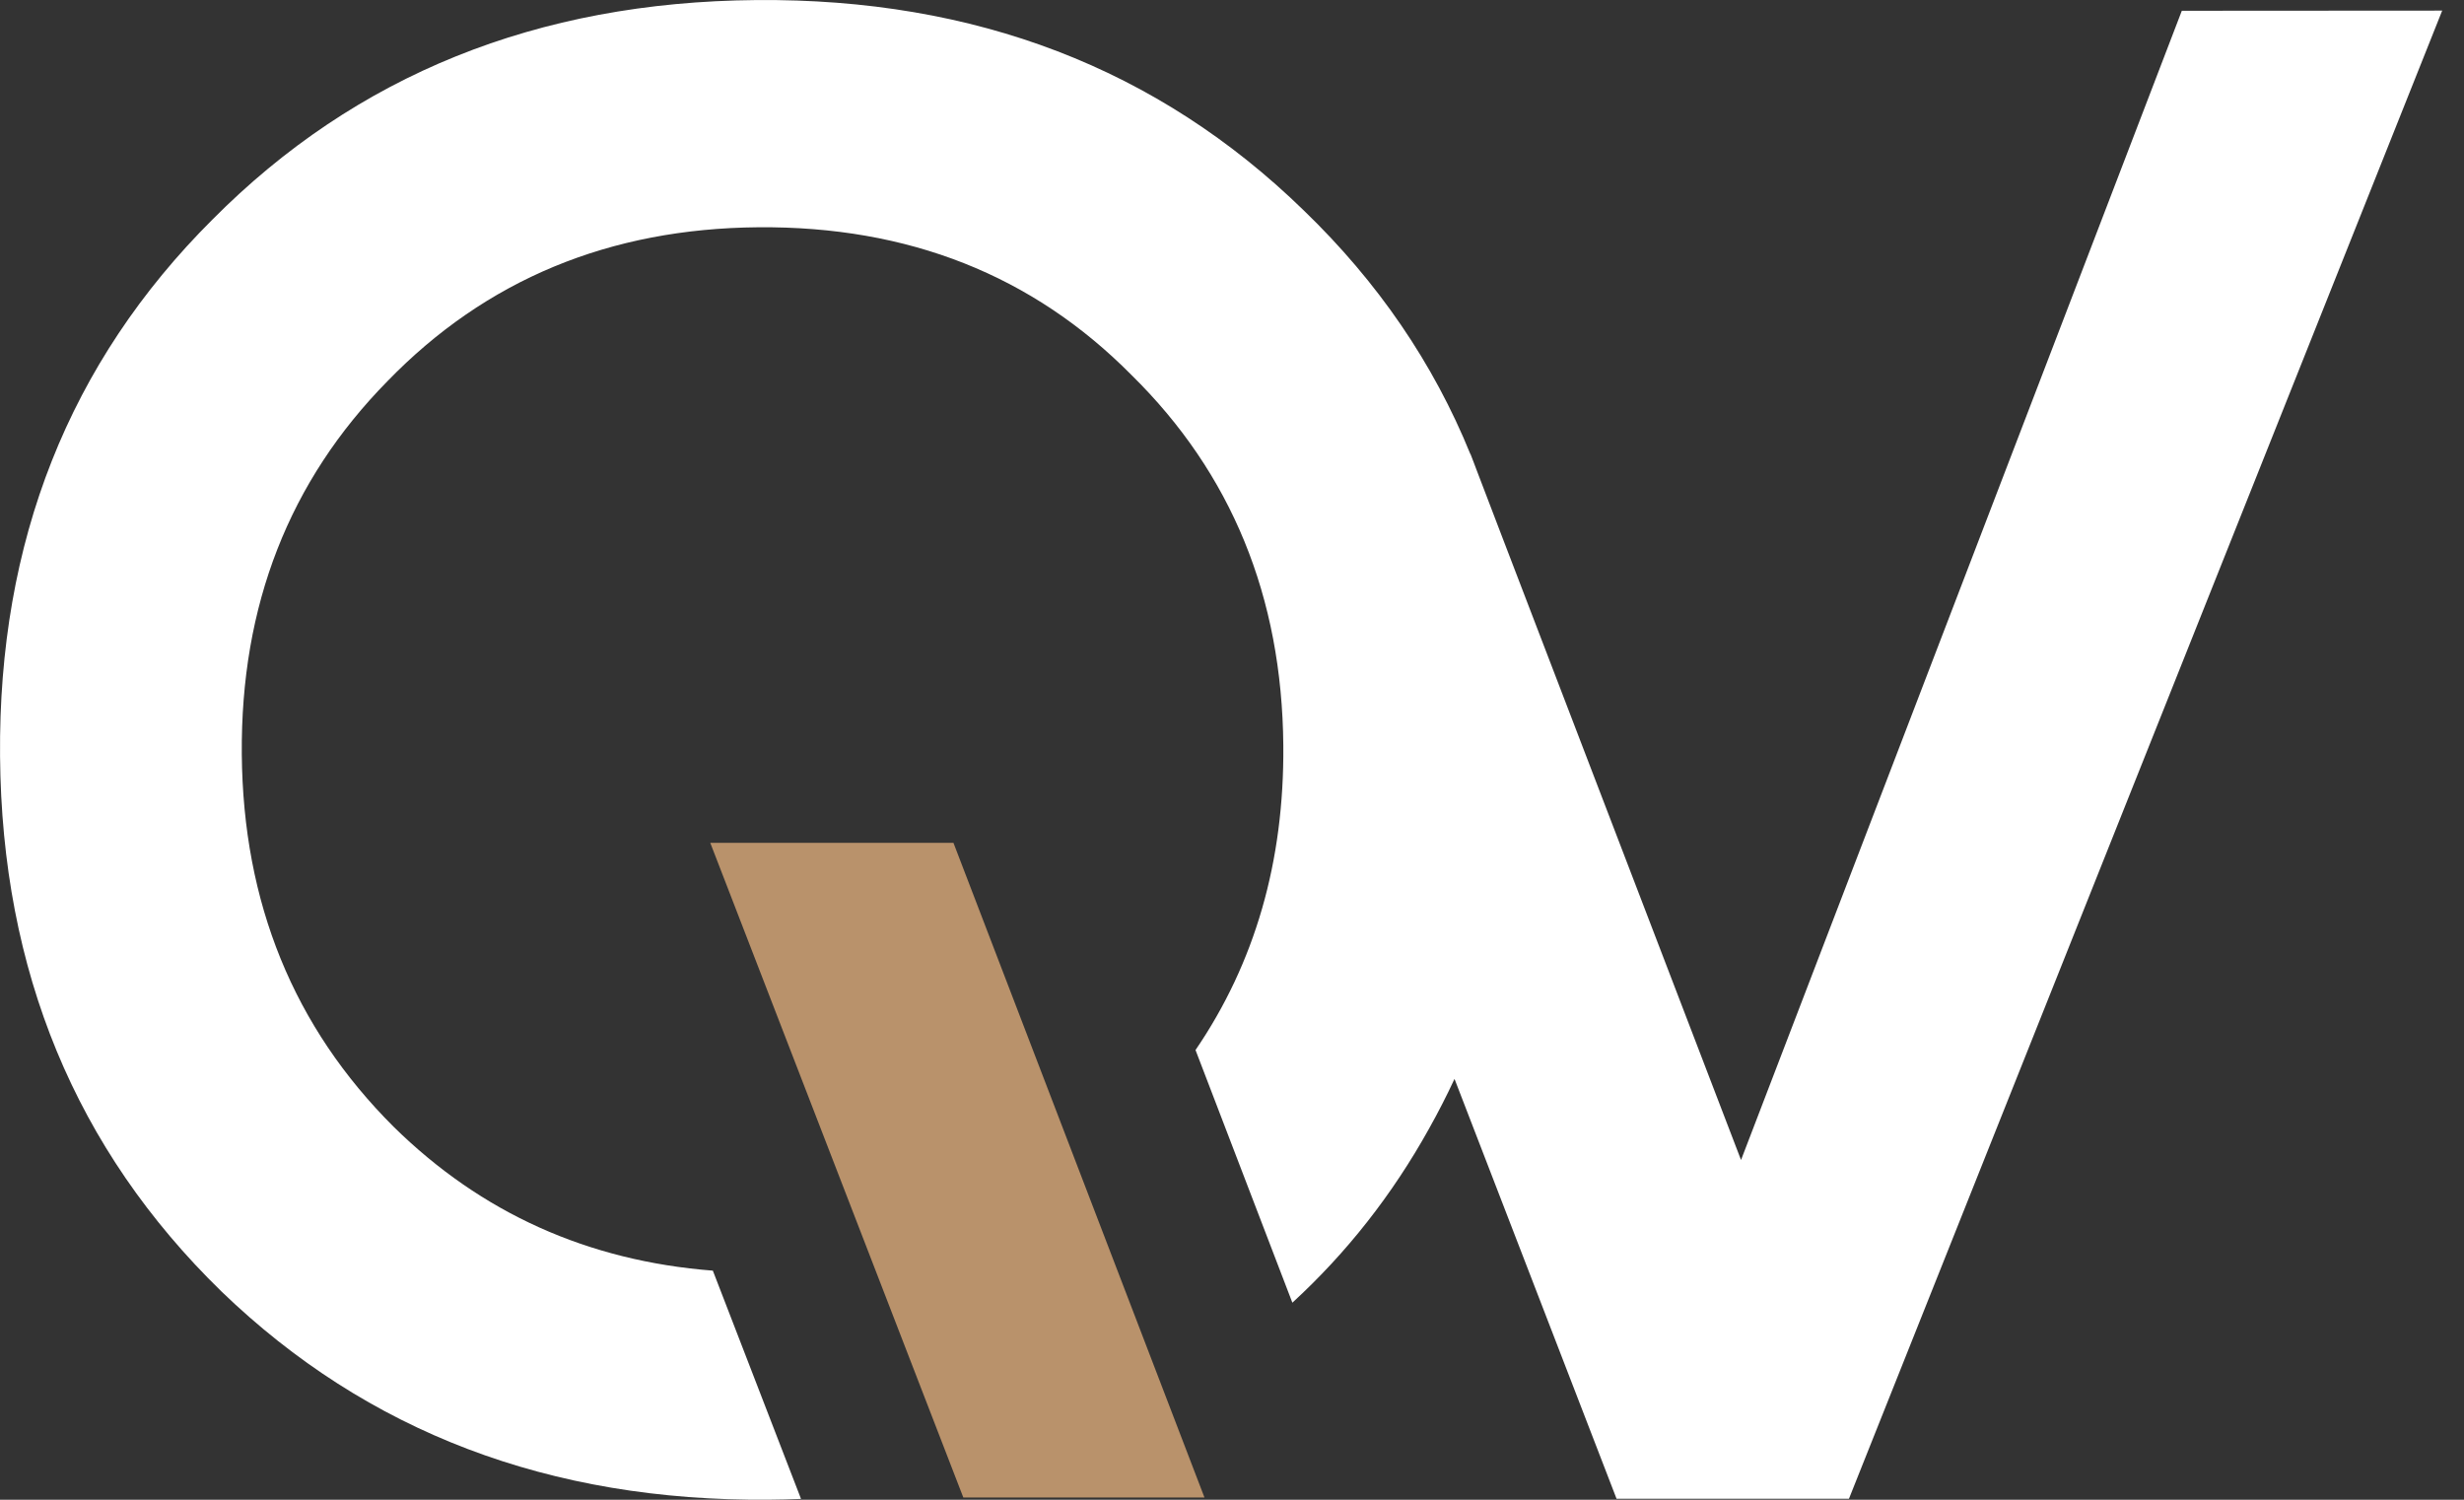
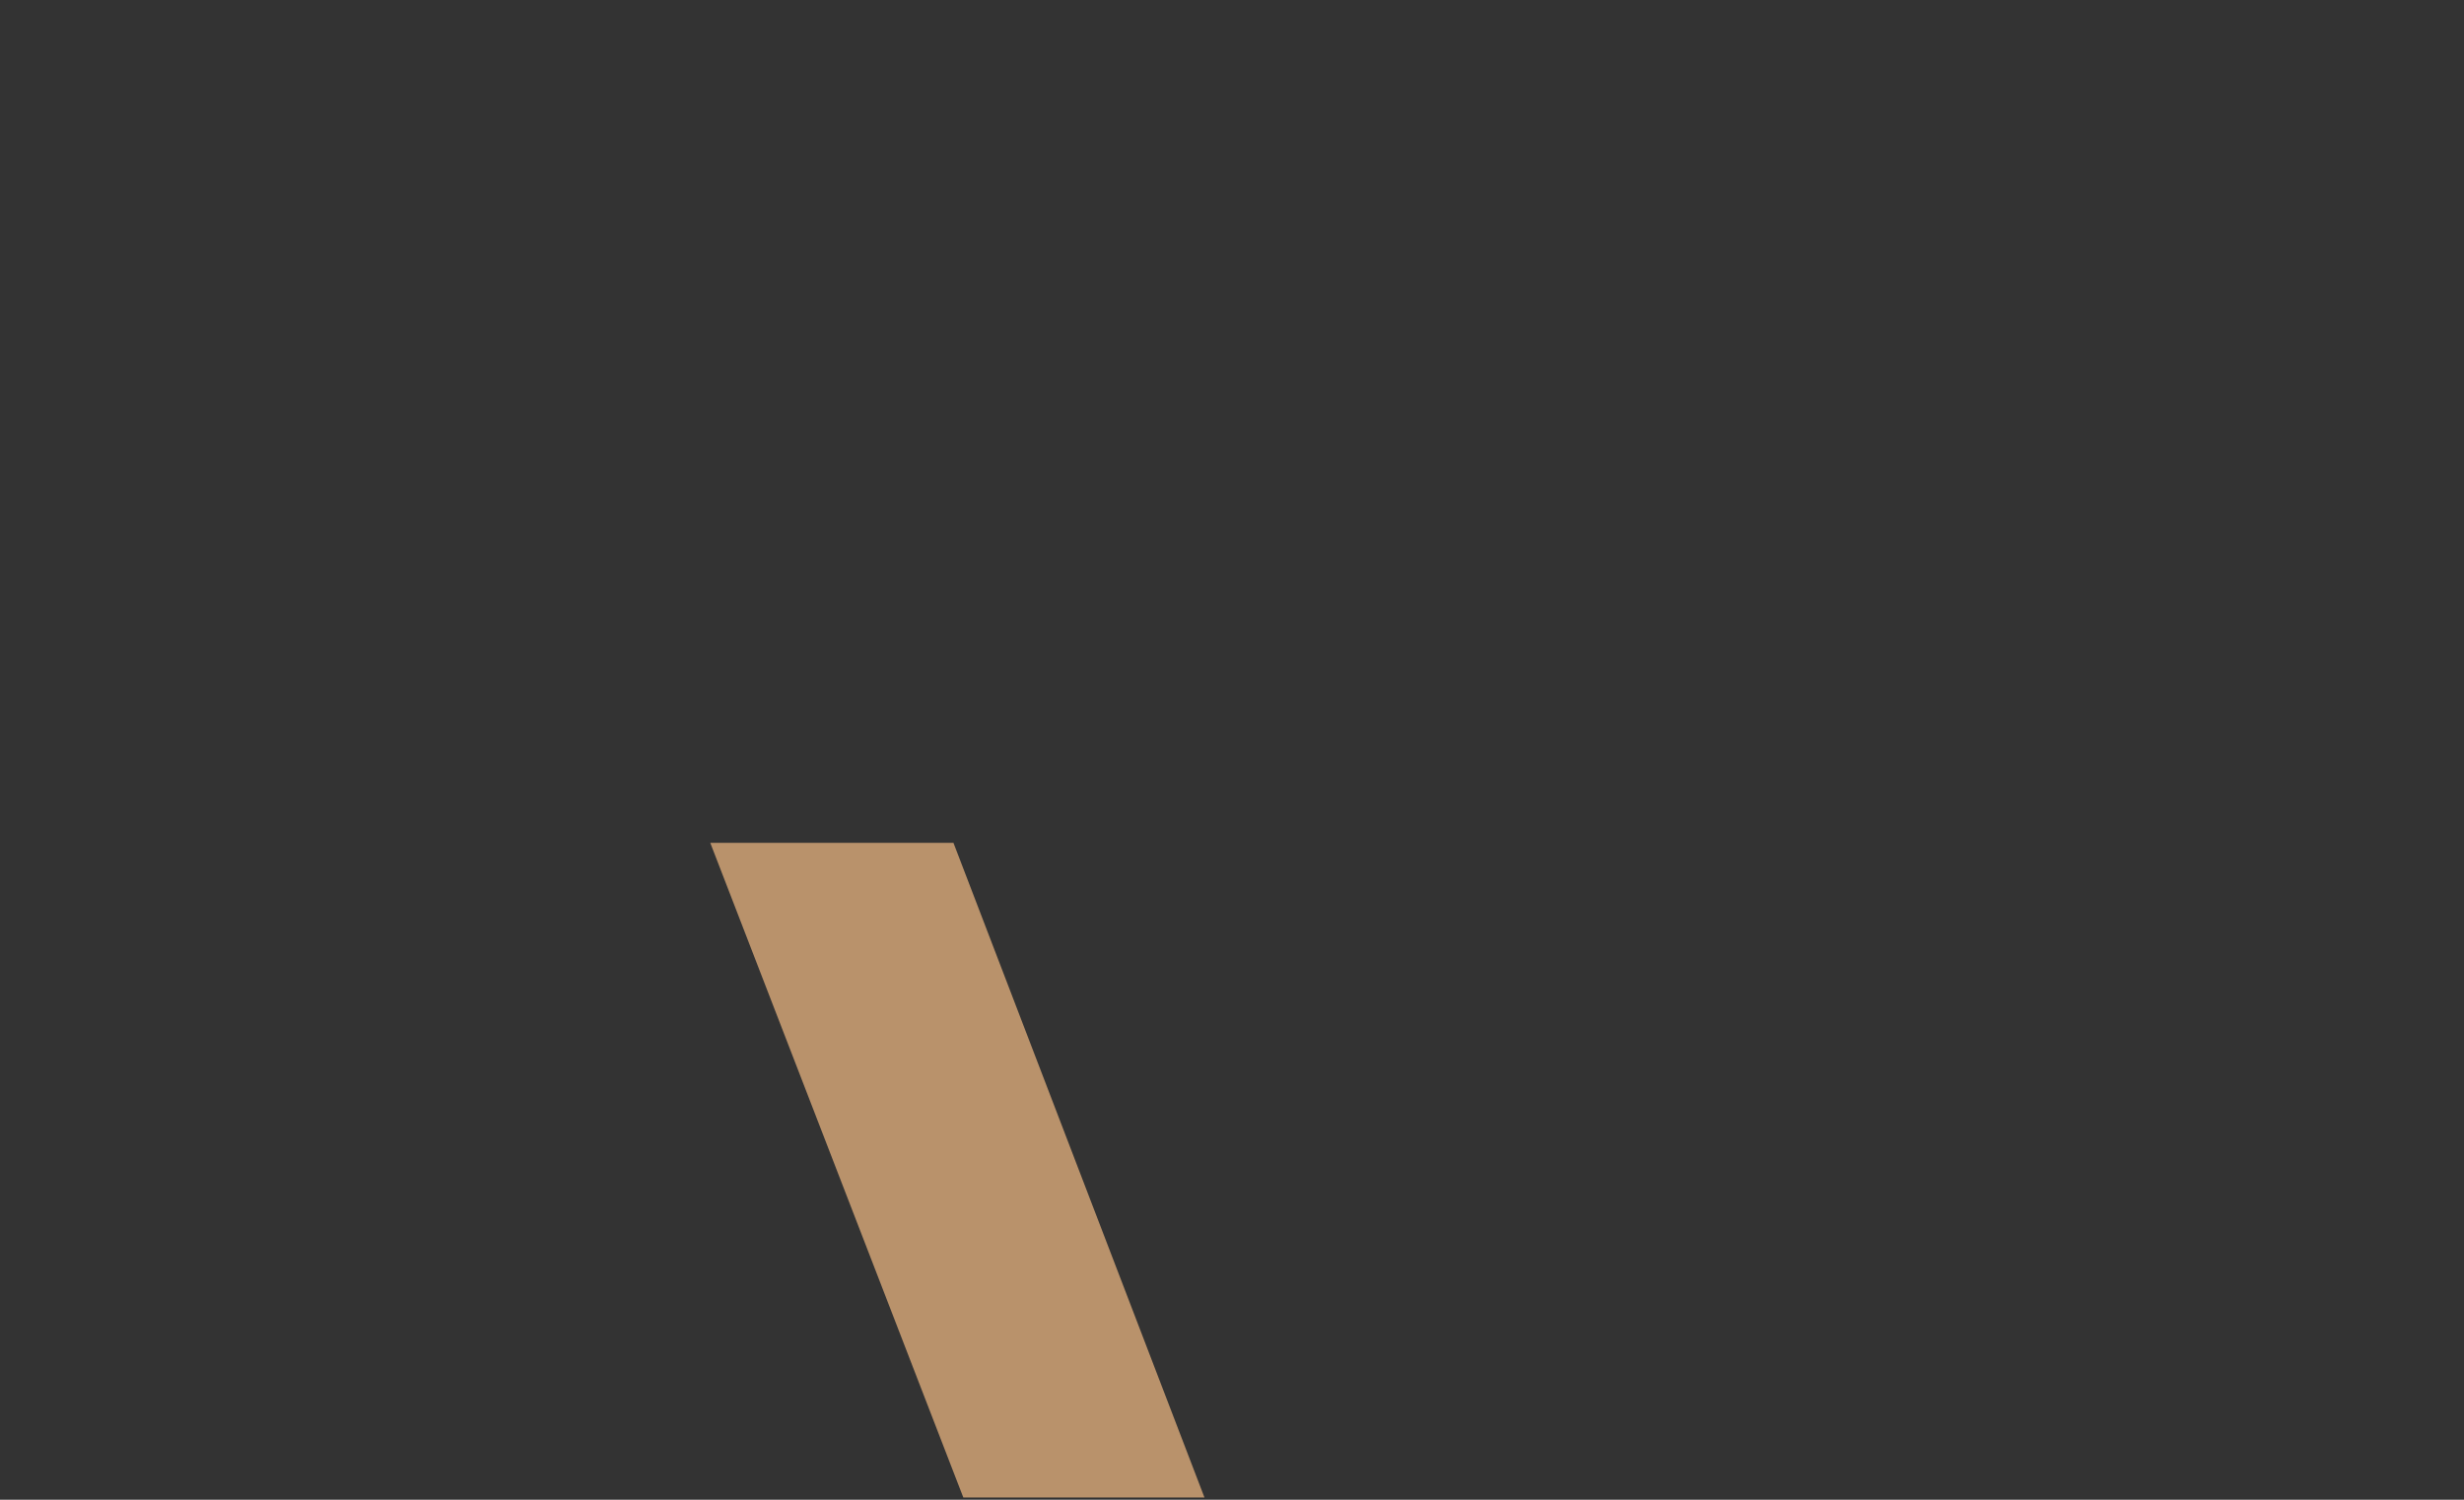
<svg xmlns="http://www.w3.org/2000/svg" width="46" height="28" viewBox="0 0 46 28" fill="none">
  <rect x="0" y="0" width="46" height="28" fill="#333333" stroke="none" />
-   <path d="M14.12 0.001C18.209 -0.033 21.616 1.276 24.338 3.927C25.724 5.264 26.761 6.782 27.45 8.478L27.453 8.478L27.518 8.647C27.534 8.689 27.55 8.731 27.566 8.774L28.024 9.973L32.503 21.657L40.732 0.201L45.593 0.198L34.518 27.981H30.179L27.154 20.143C27.008 20.457 26.85 20.766 26.679 21.071C25.992 22.307 25.141 23.39 24.127 24.321L22.319 19.604C23.429 17.977 23.976 16.083 23.958 13.919C23.934 11.143 22.99 8.836 21.123 7.001C19.281 5.139 16.958 4.22 14.155 4.243C11.377 4.266 9.07 5.223 7.234 7.116C5.398 8.982 4.491 11.304 4.514 14.081C4.537 16.857 5.482 19.177 7.35 21.038C8.986 22.647 10.972 23.541 13.308 23.723L14.954 27.984C14.755 27.992 14.554 27.998 14.352 27.999C10.263 28.033 6.857 26.737 4.135 24.112C1.412 21.46 0.034 18.129 0.001 14.118C-0.033 10.107 1.29 6.766 3.969 4.096C6.647 1.4 10.031 0.035 14.12 0.001Z" fill="white" />
  <path d="M17.8 15.736L22.486 27.958H17.984L13.26 15.736H17.8Z" fill="#B9926B" />
</svg>